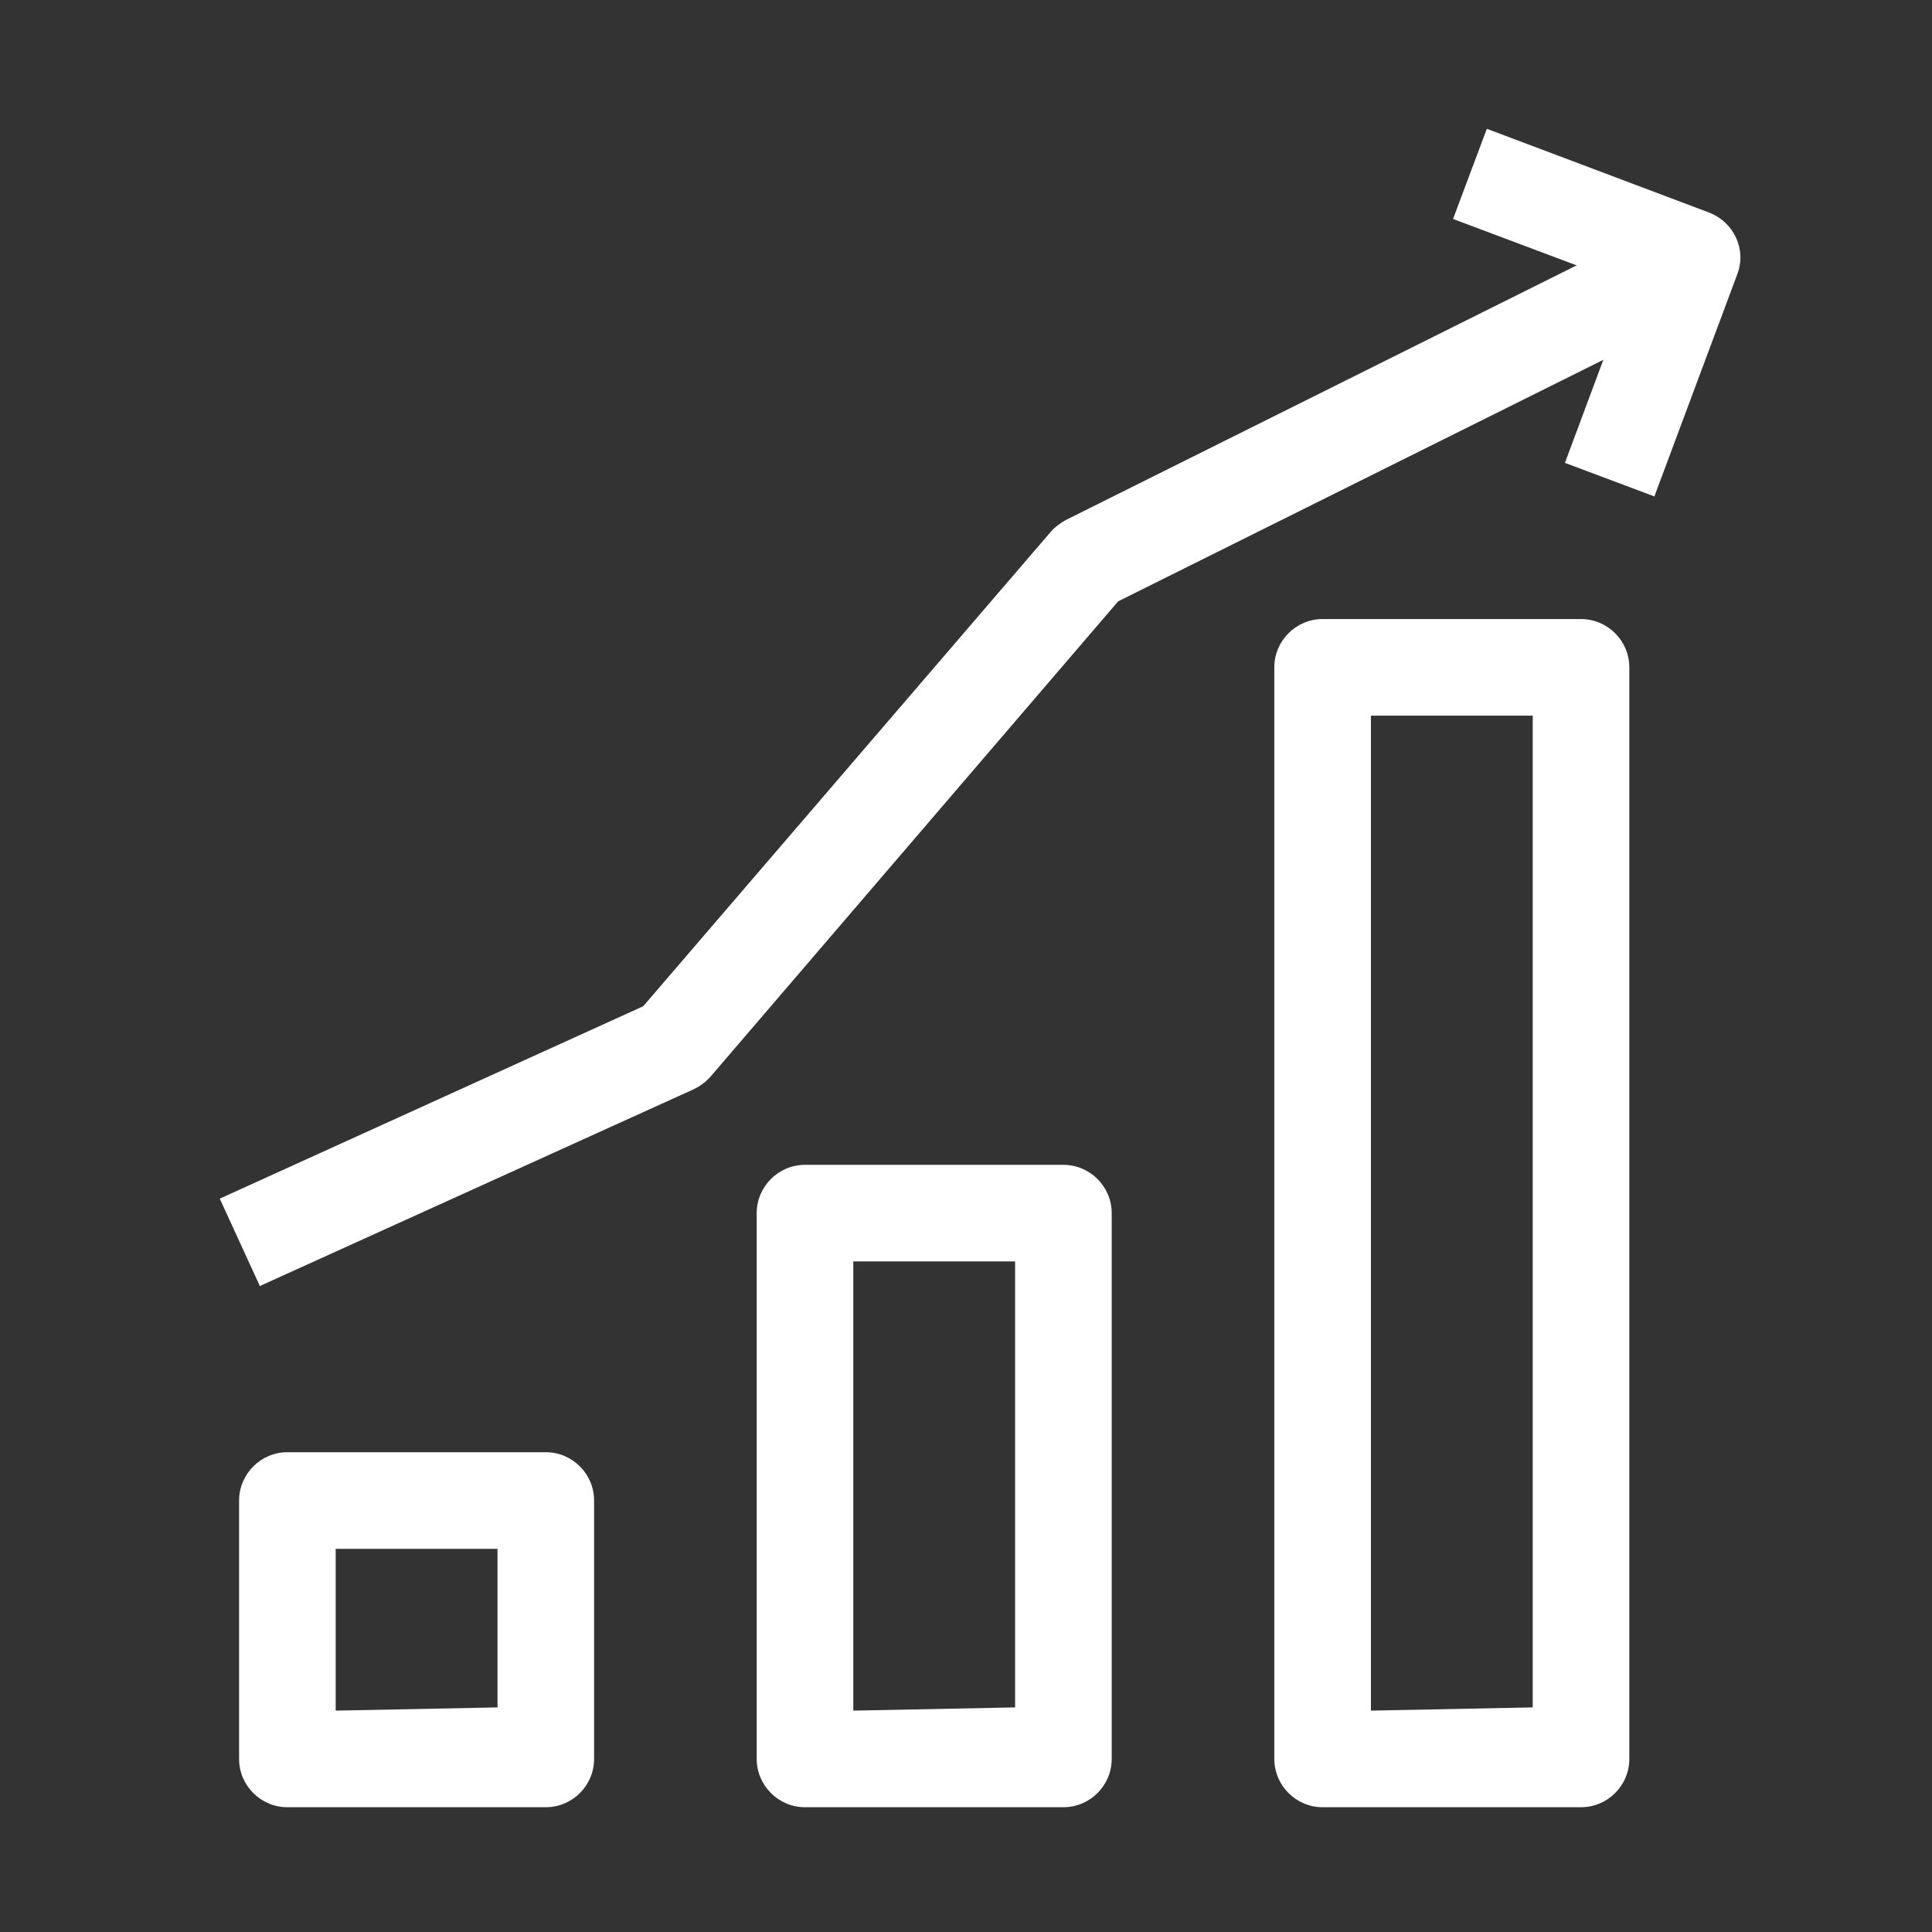
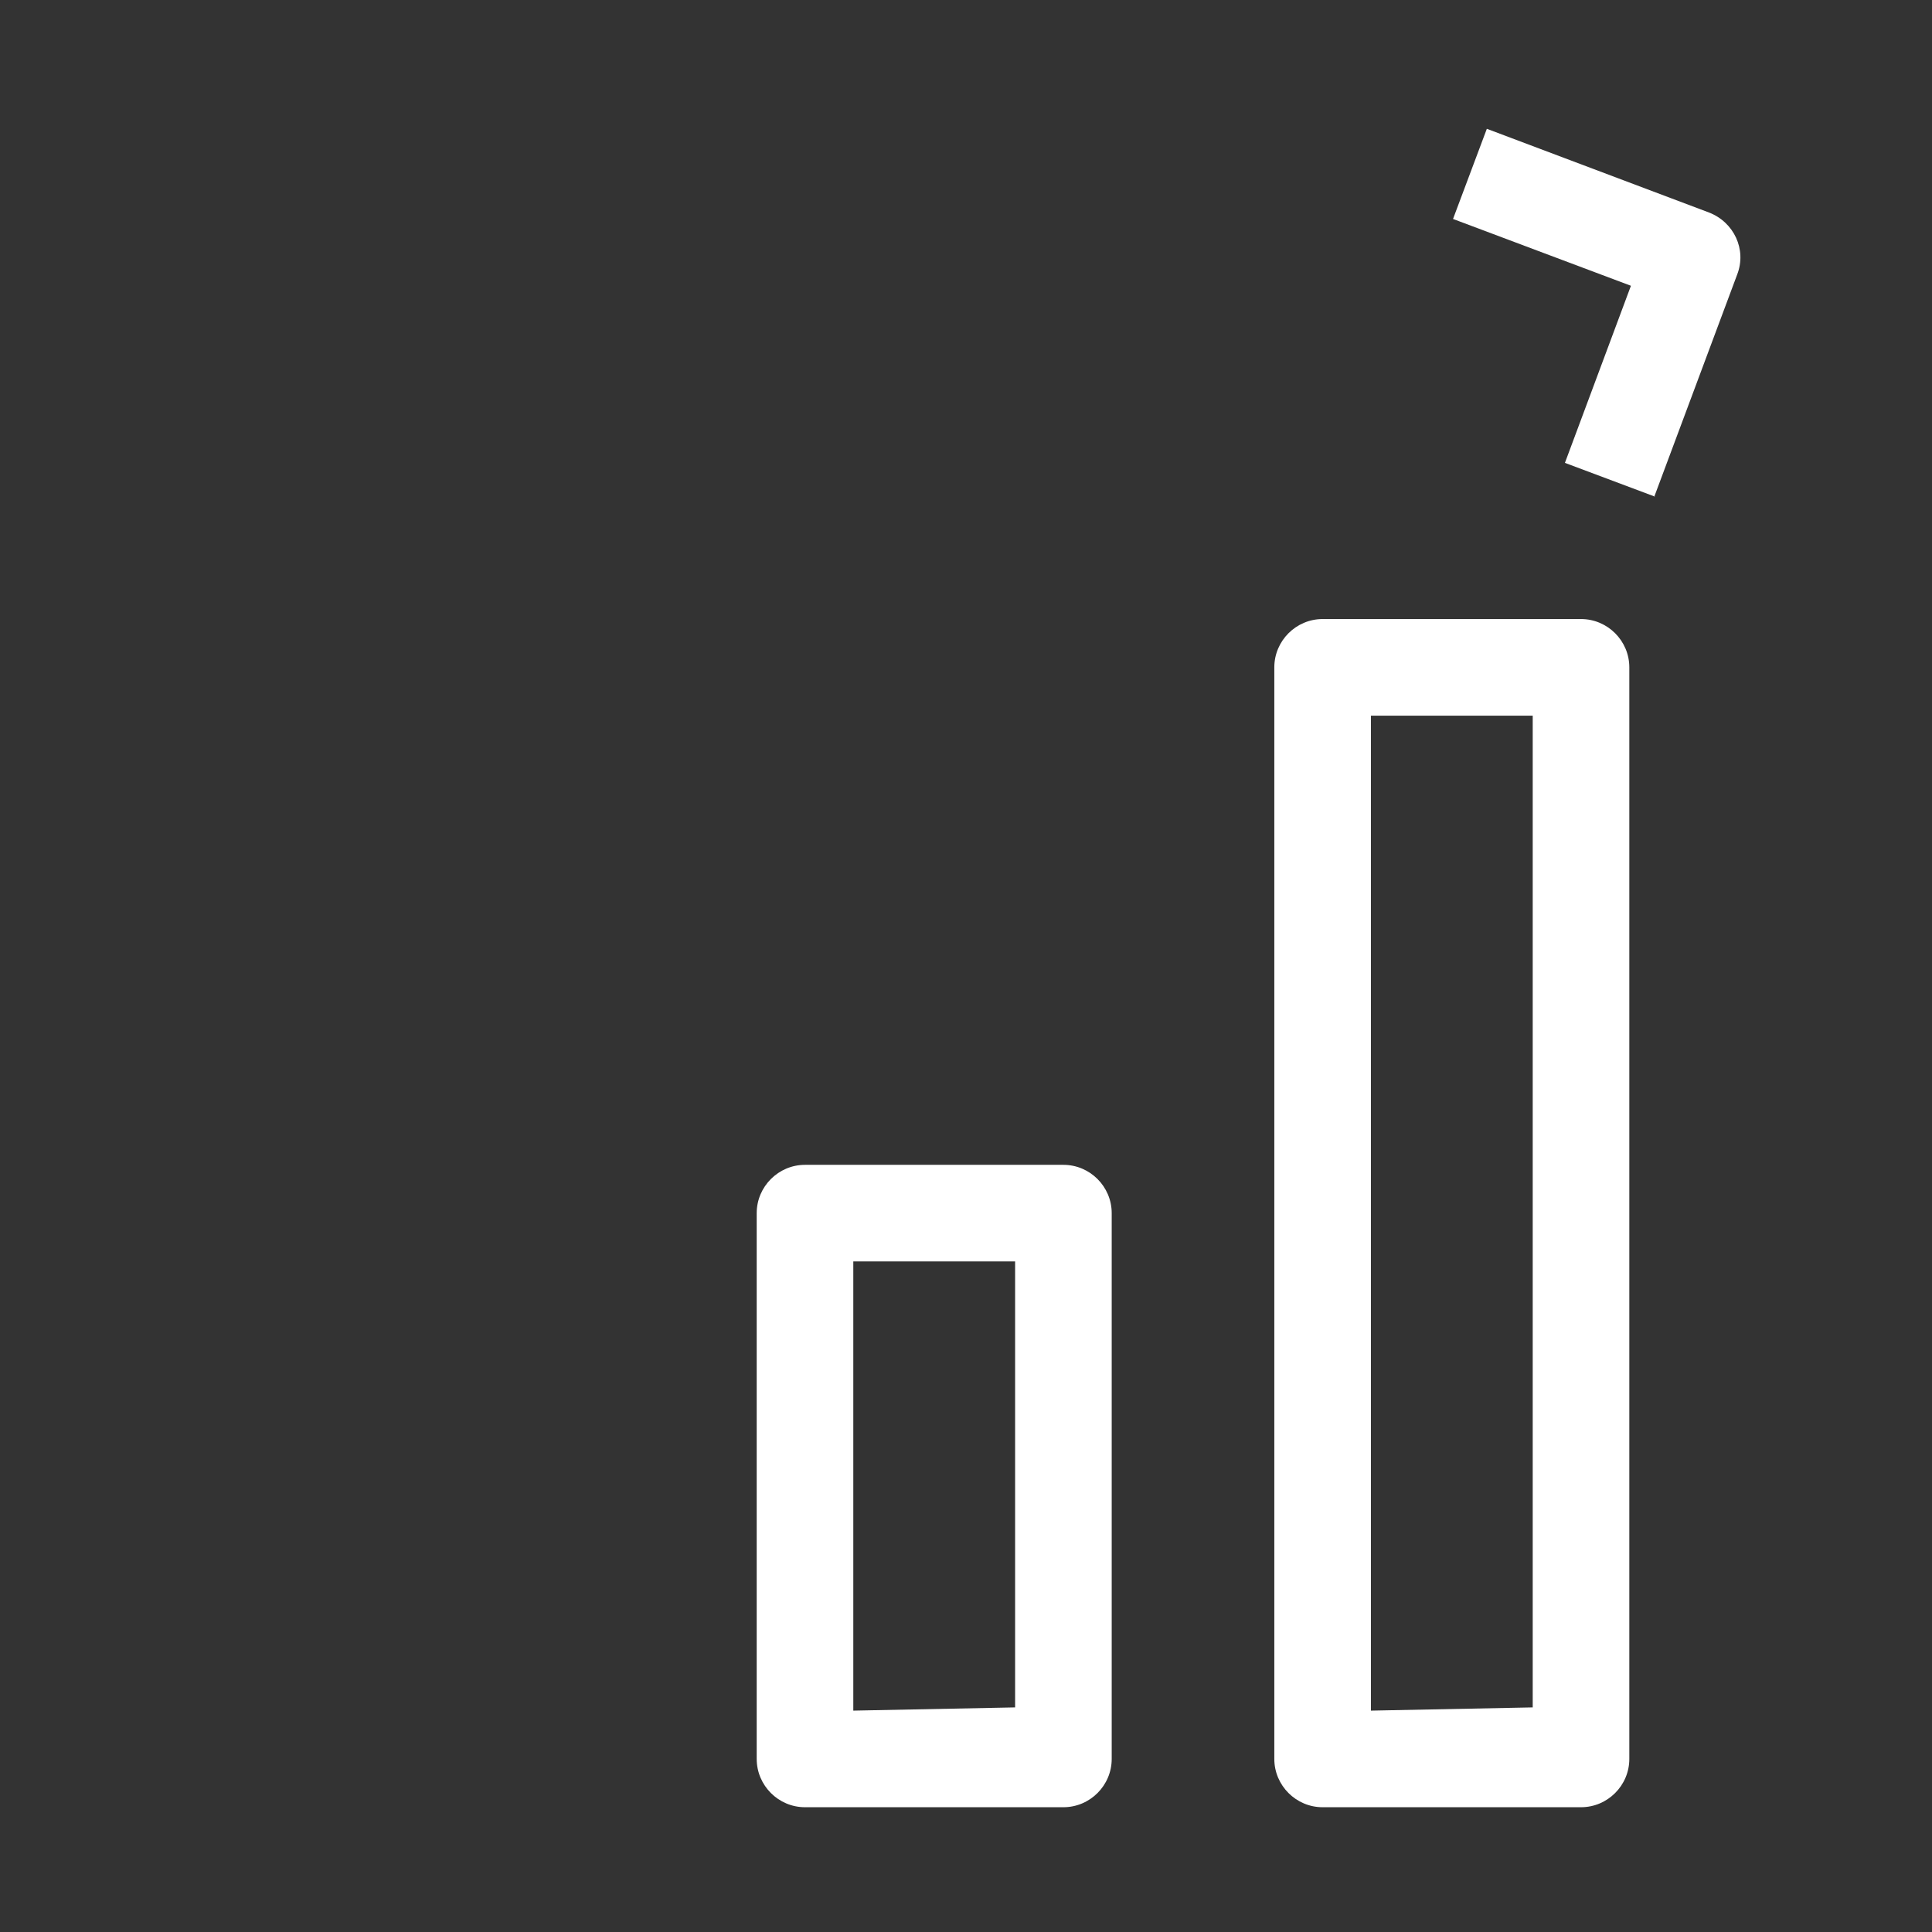
<svg xmlns="http://www.w3.org/2000/svg" id="OUTLINE" viewBox="0 0 24 24">
  <rect x="0" y="0" width="24" height="24" fill="#333333" stroke="none" />
  <defs>
    <style>
      .cls-1 {
        fill: #fff;
      }
    </style>
  </defs>
-   <path class="cls-1" d="m3.23,15.98l-.5-1.09,5.26-2.39,5.06-5.89c.05-.06.12-.11.19-.15l6.86-3.42.54,1.07-6.75,3.36-5.06,5.9c-.06.07-.13.12-.21.16l-5.38,2.44Z" />
  <path class="cls-1" d="m20.56,6.17l-1.12-.42.82-2.2-2.21-.83.42-1.12,2.76,1.04c.31.12.47.46.35.77l-1.03,2.76Z" />
  <path class="cls-1" d="m19.64,22.45h-3.21c-.33,0-.6-.27-.6-.6v-13.56c0-.33.27-.6.6-.6h3.21c.33,0,.6.27.6.6v13.56c0,.33-.27.6-.6.6Zm-2.61-1.2l2.01-.04v-12.32h-2.01v12.36Z" />
  <path class="cls-1" d="m13.21,22.45h-3.21c-.33,0-.6-.27-.6-.6v-6.78c0-.33.27-.6.6-.6h3.21c.33,0,.6.27.6.6v6.78c0,.33-.27.6-.6.6Zm-2.61-1.2l2.01-.04v-5.54h-2.01v5.58Z" />
-   <path class="cls-1" d="m6.78,22.45h-3.21c-.33,0-.6-.27-.6-.6v-3.21c0-.33.27-.6.6-.6h3.21c.33,0,.6.27.6.6v3.21c0,.33-.27.6-.6.6Zm-2.61-1.2l2.01-.04v-1.97h-2.01v2.01Z" />
</svg>